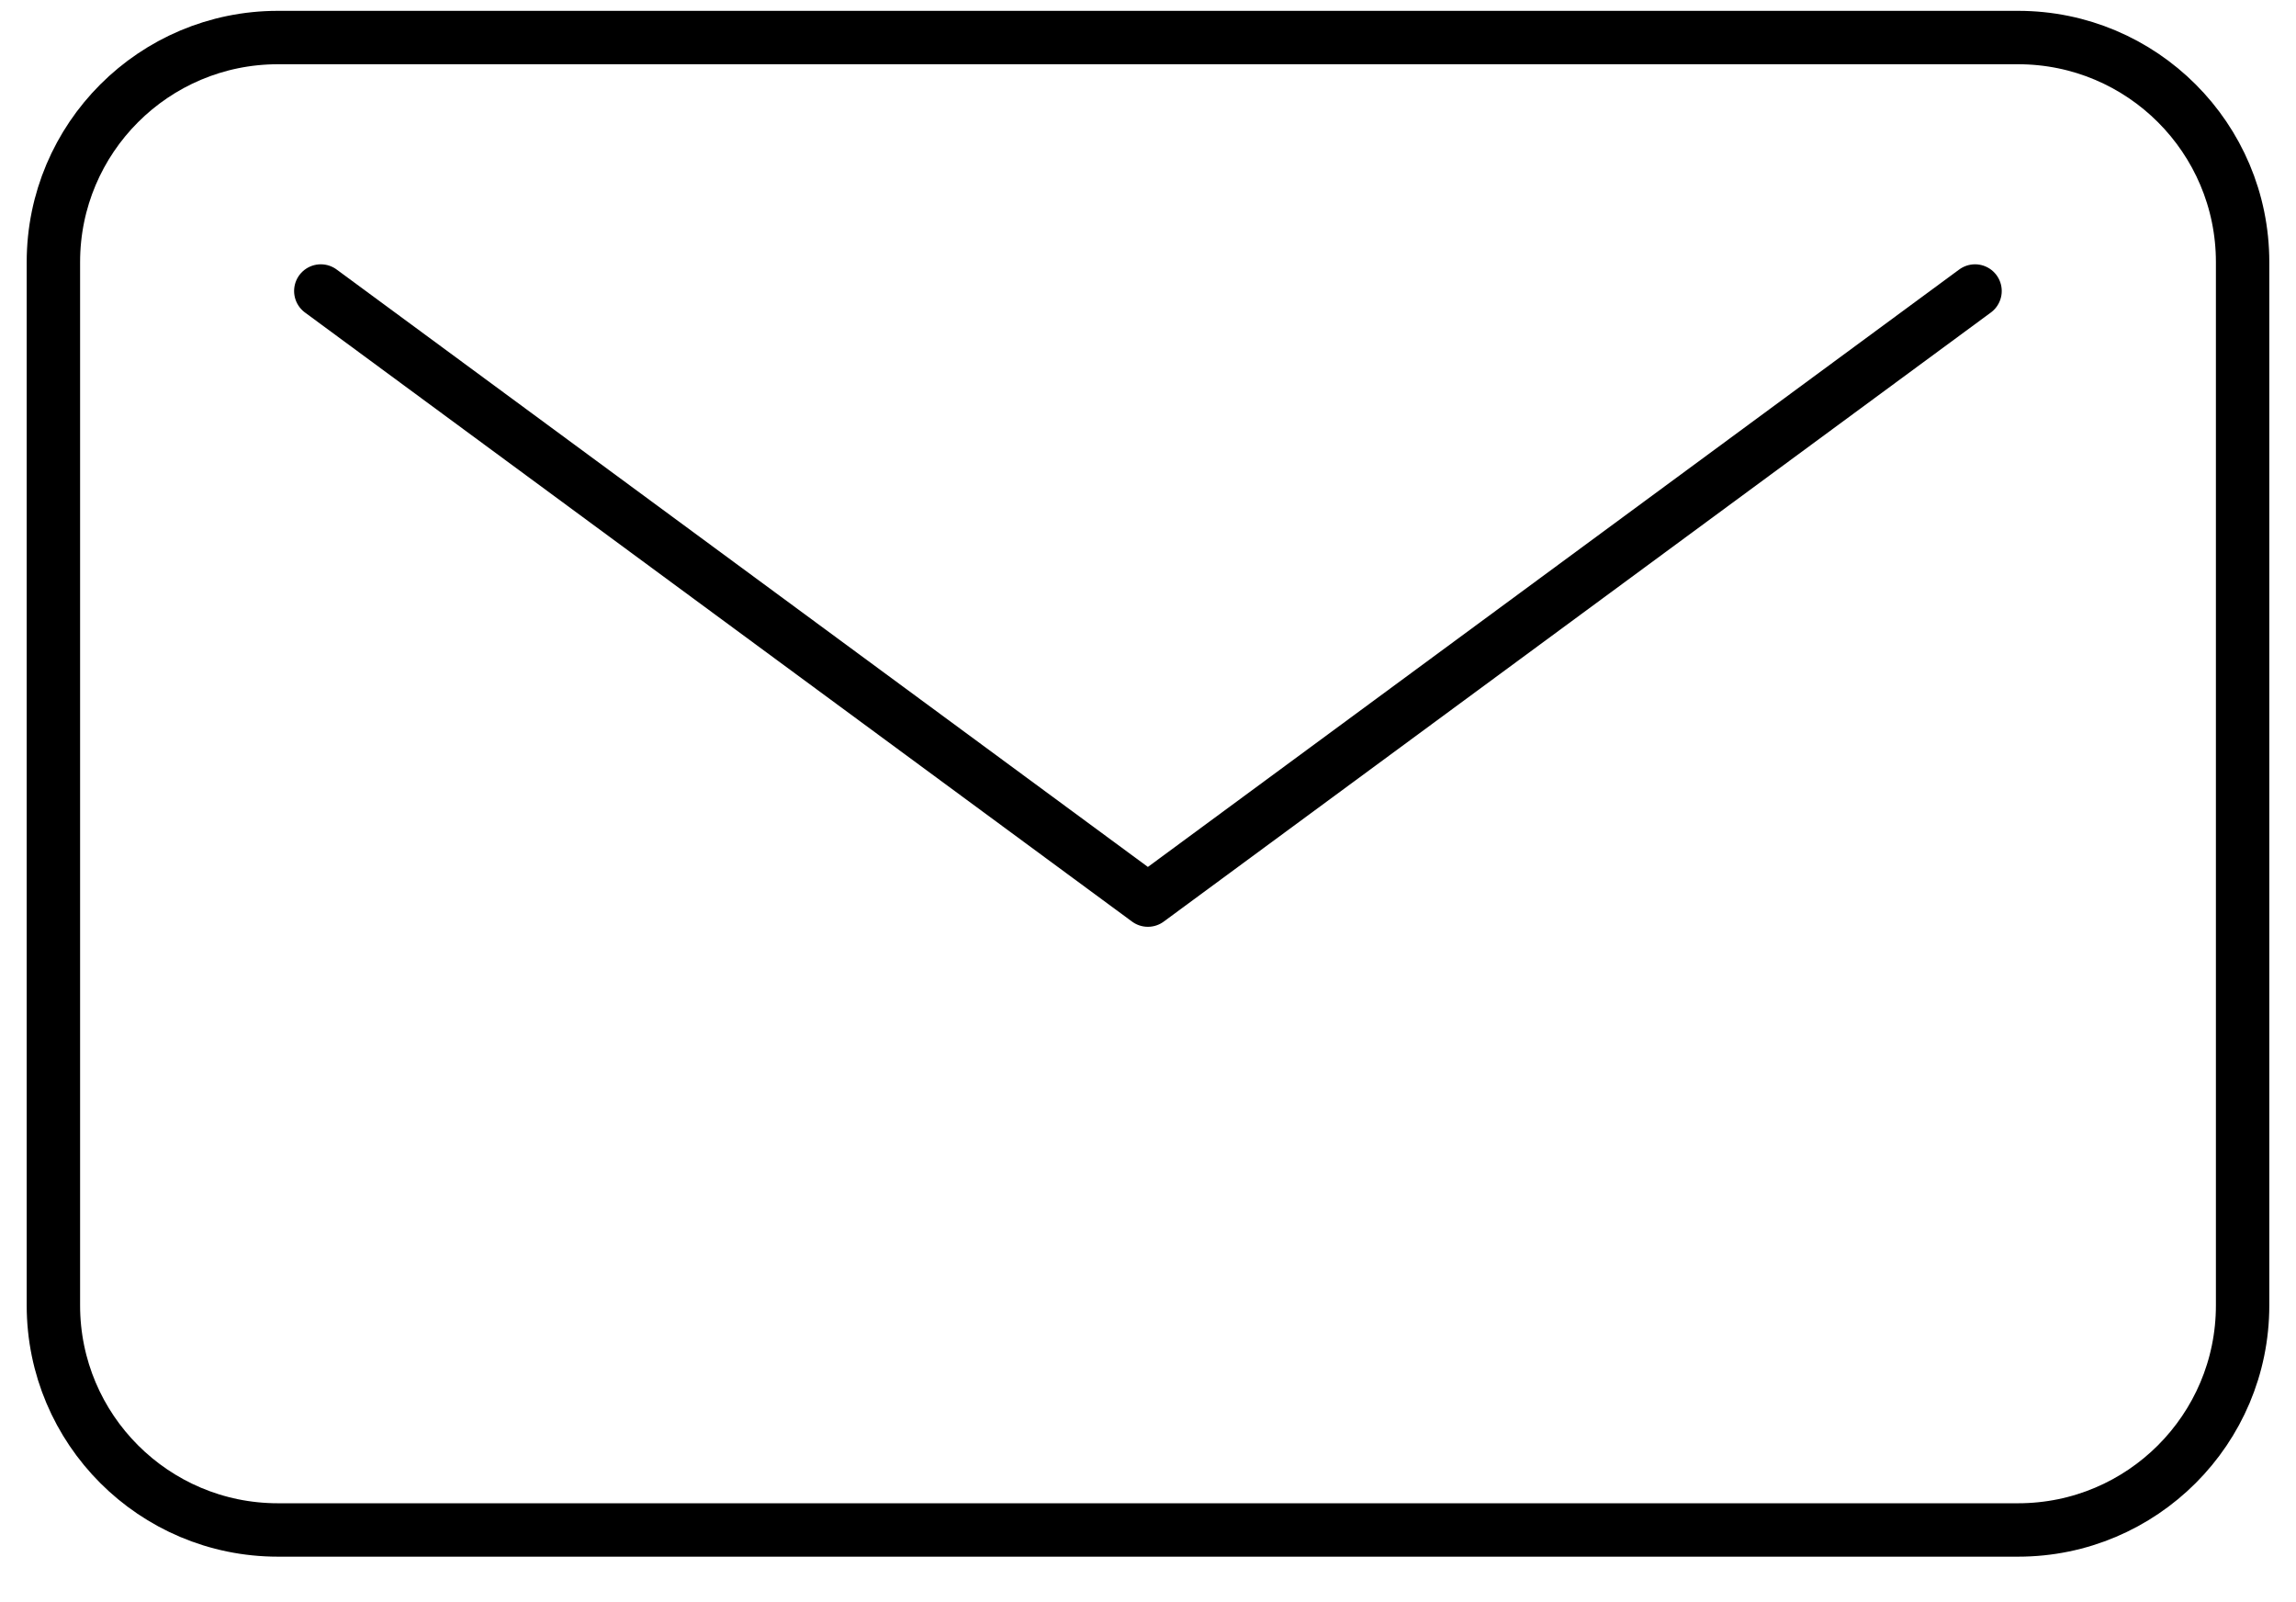
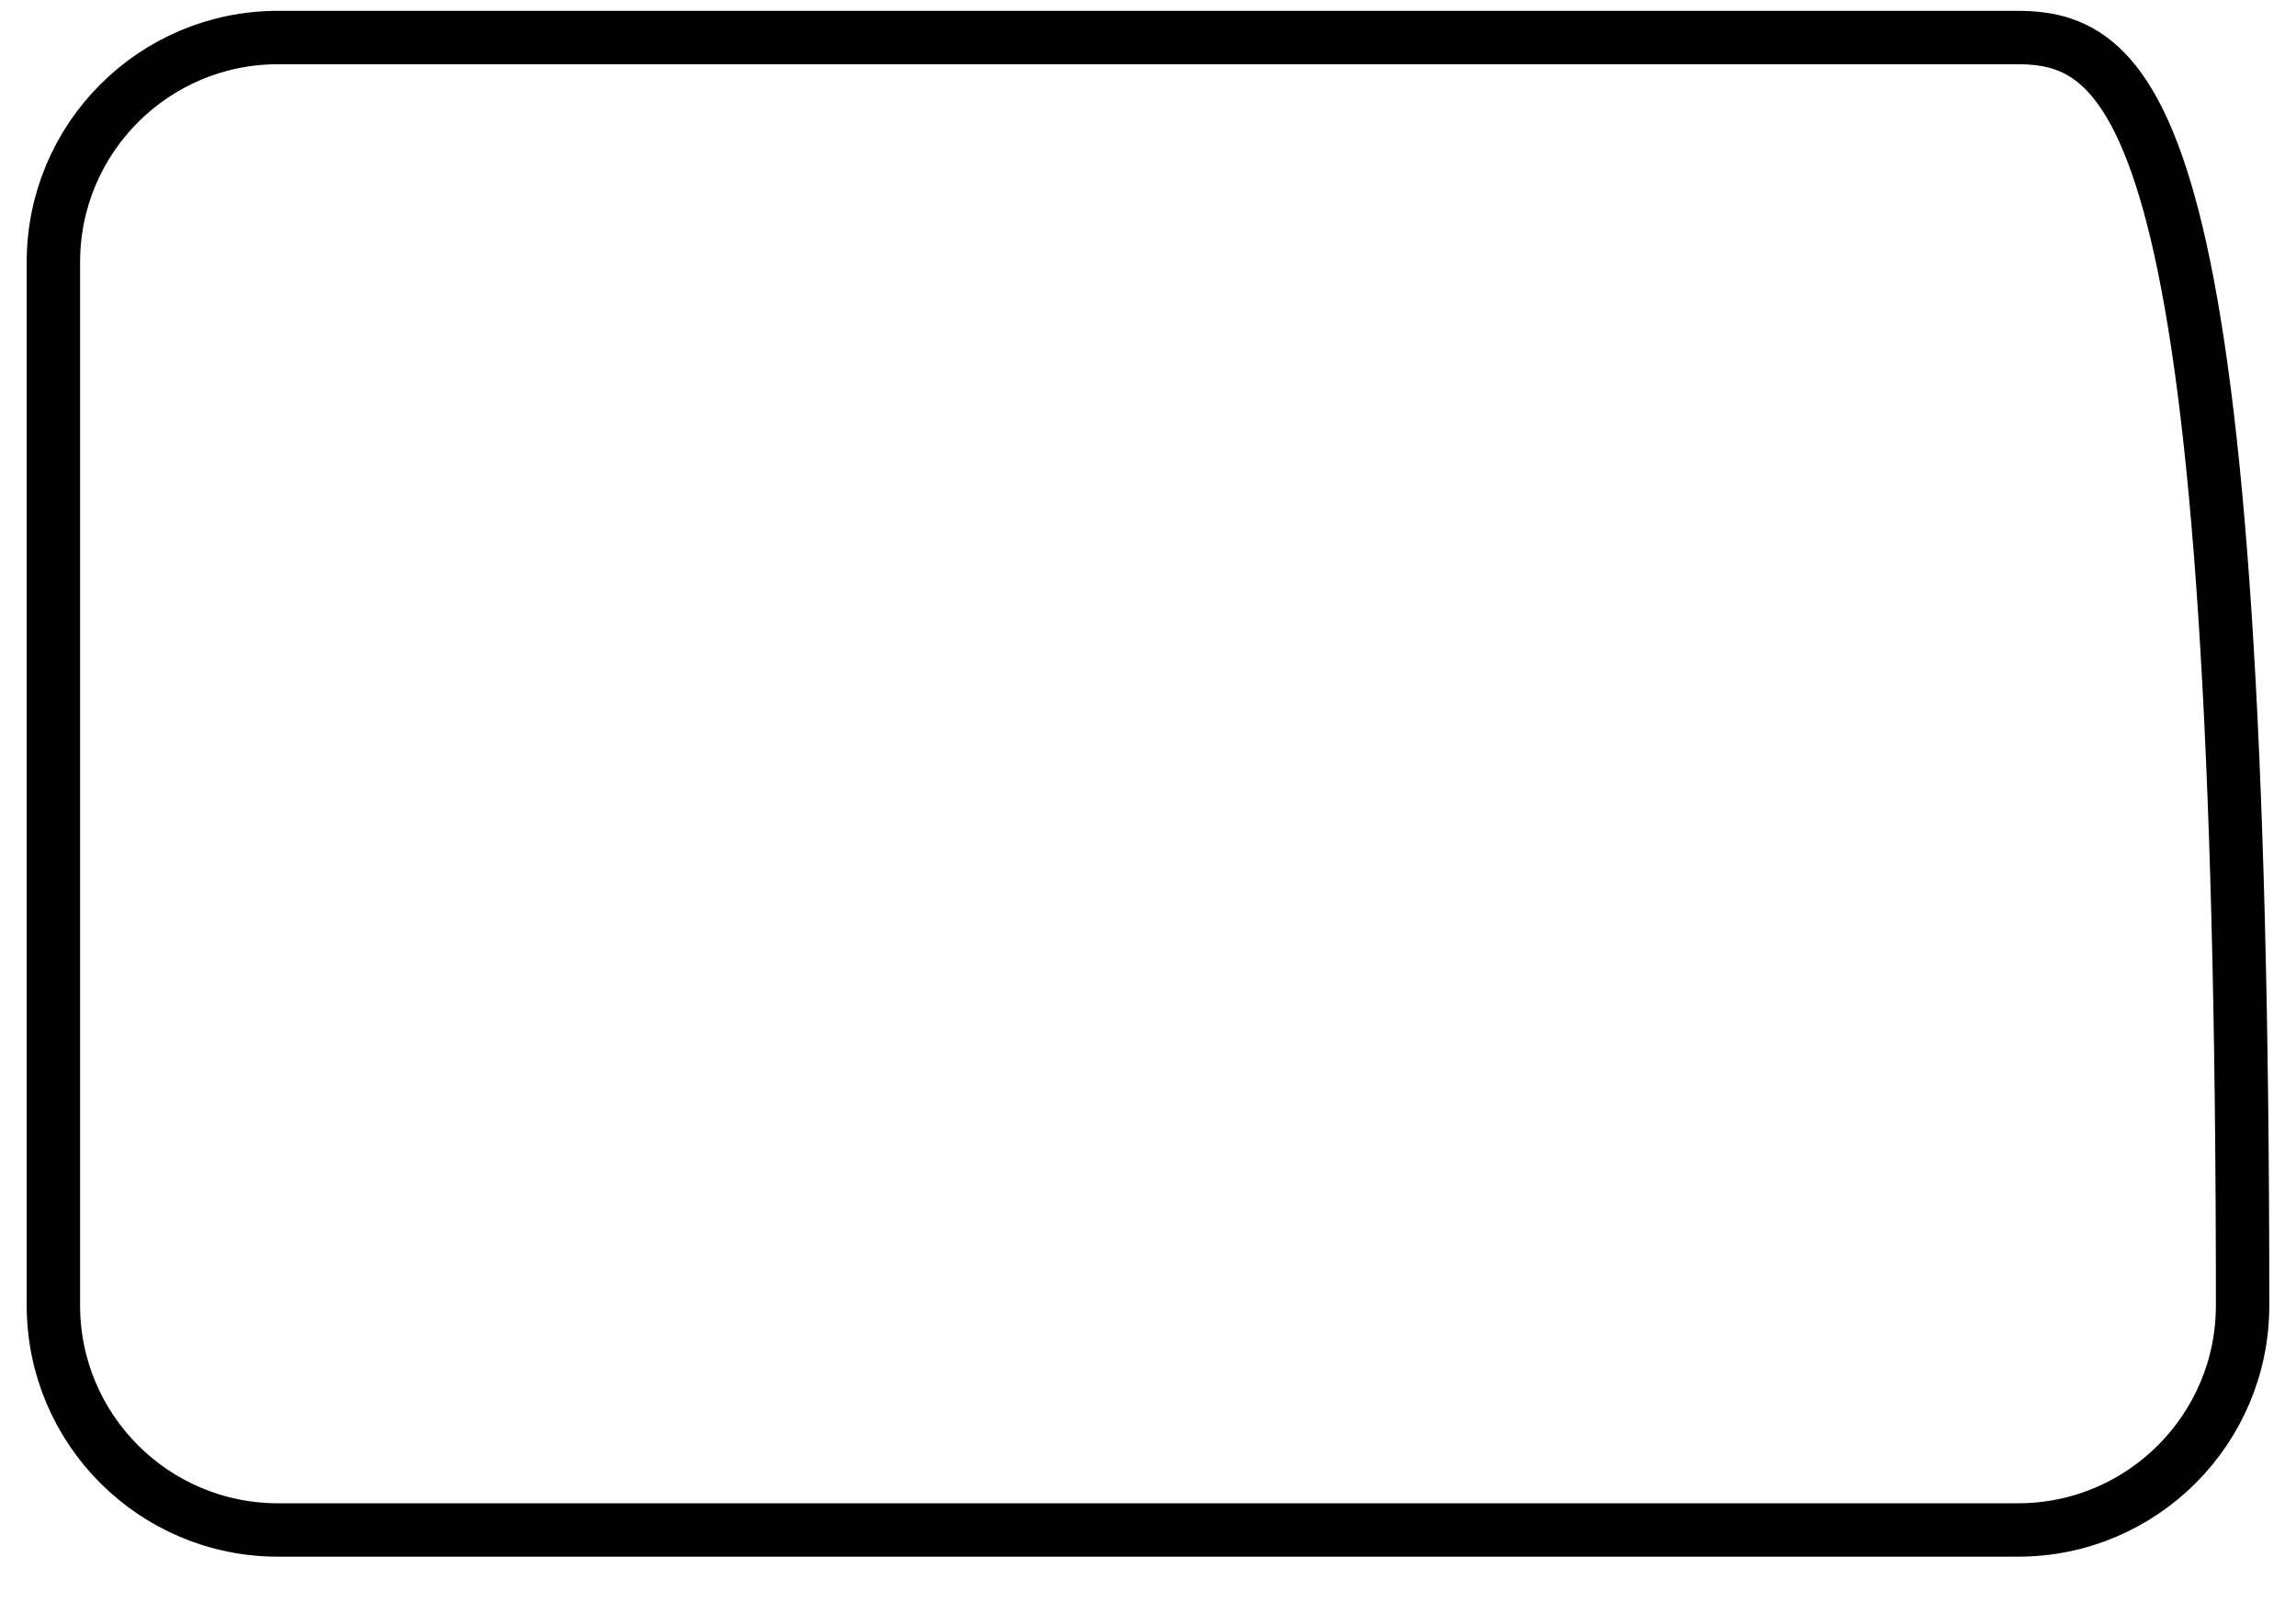
<svg xmlns="http://www.w3.org/2000/svg" width="43" height="30" viewBox="0 0 43 30" fill="none">
-   <path d="M36.989 5.449L21.498 16.854L6.008 5.449" stroke="black" stroke-linecap="round" stroke-linejoin="round" />
-   <path d="M37.795 0.703H5.205C2.883 0.703 1 2.586 1 4.908V24.443C1 26.765 2.883 28.648 5.205 28.648H37.795C40.117 28.648 42 26.765 42 24.443V4.908C42 2.586 40.117 0.703 37.795 0.703Z" stroke="black" stroke-linecap="round" stroke-linejoin="round" />
+   <path d="M37.795 0.703H5.205C2.883 0.703 1 2.586 1 4.908V24.443C1 26.765 2.883 28.648 5.205 28.648H37.795C40.117 28.648 42 26.765 42 24.443C42 2.586 40.117 0.703 37.795 0.703Z" stroke="black" stroke-linecap="round" stroke-linejoin="round" />
</svg>